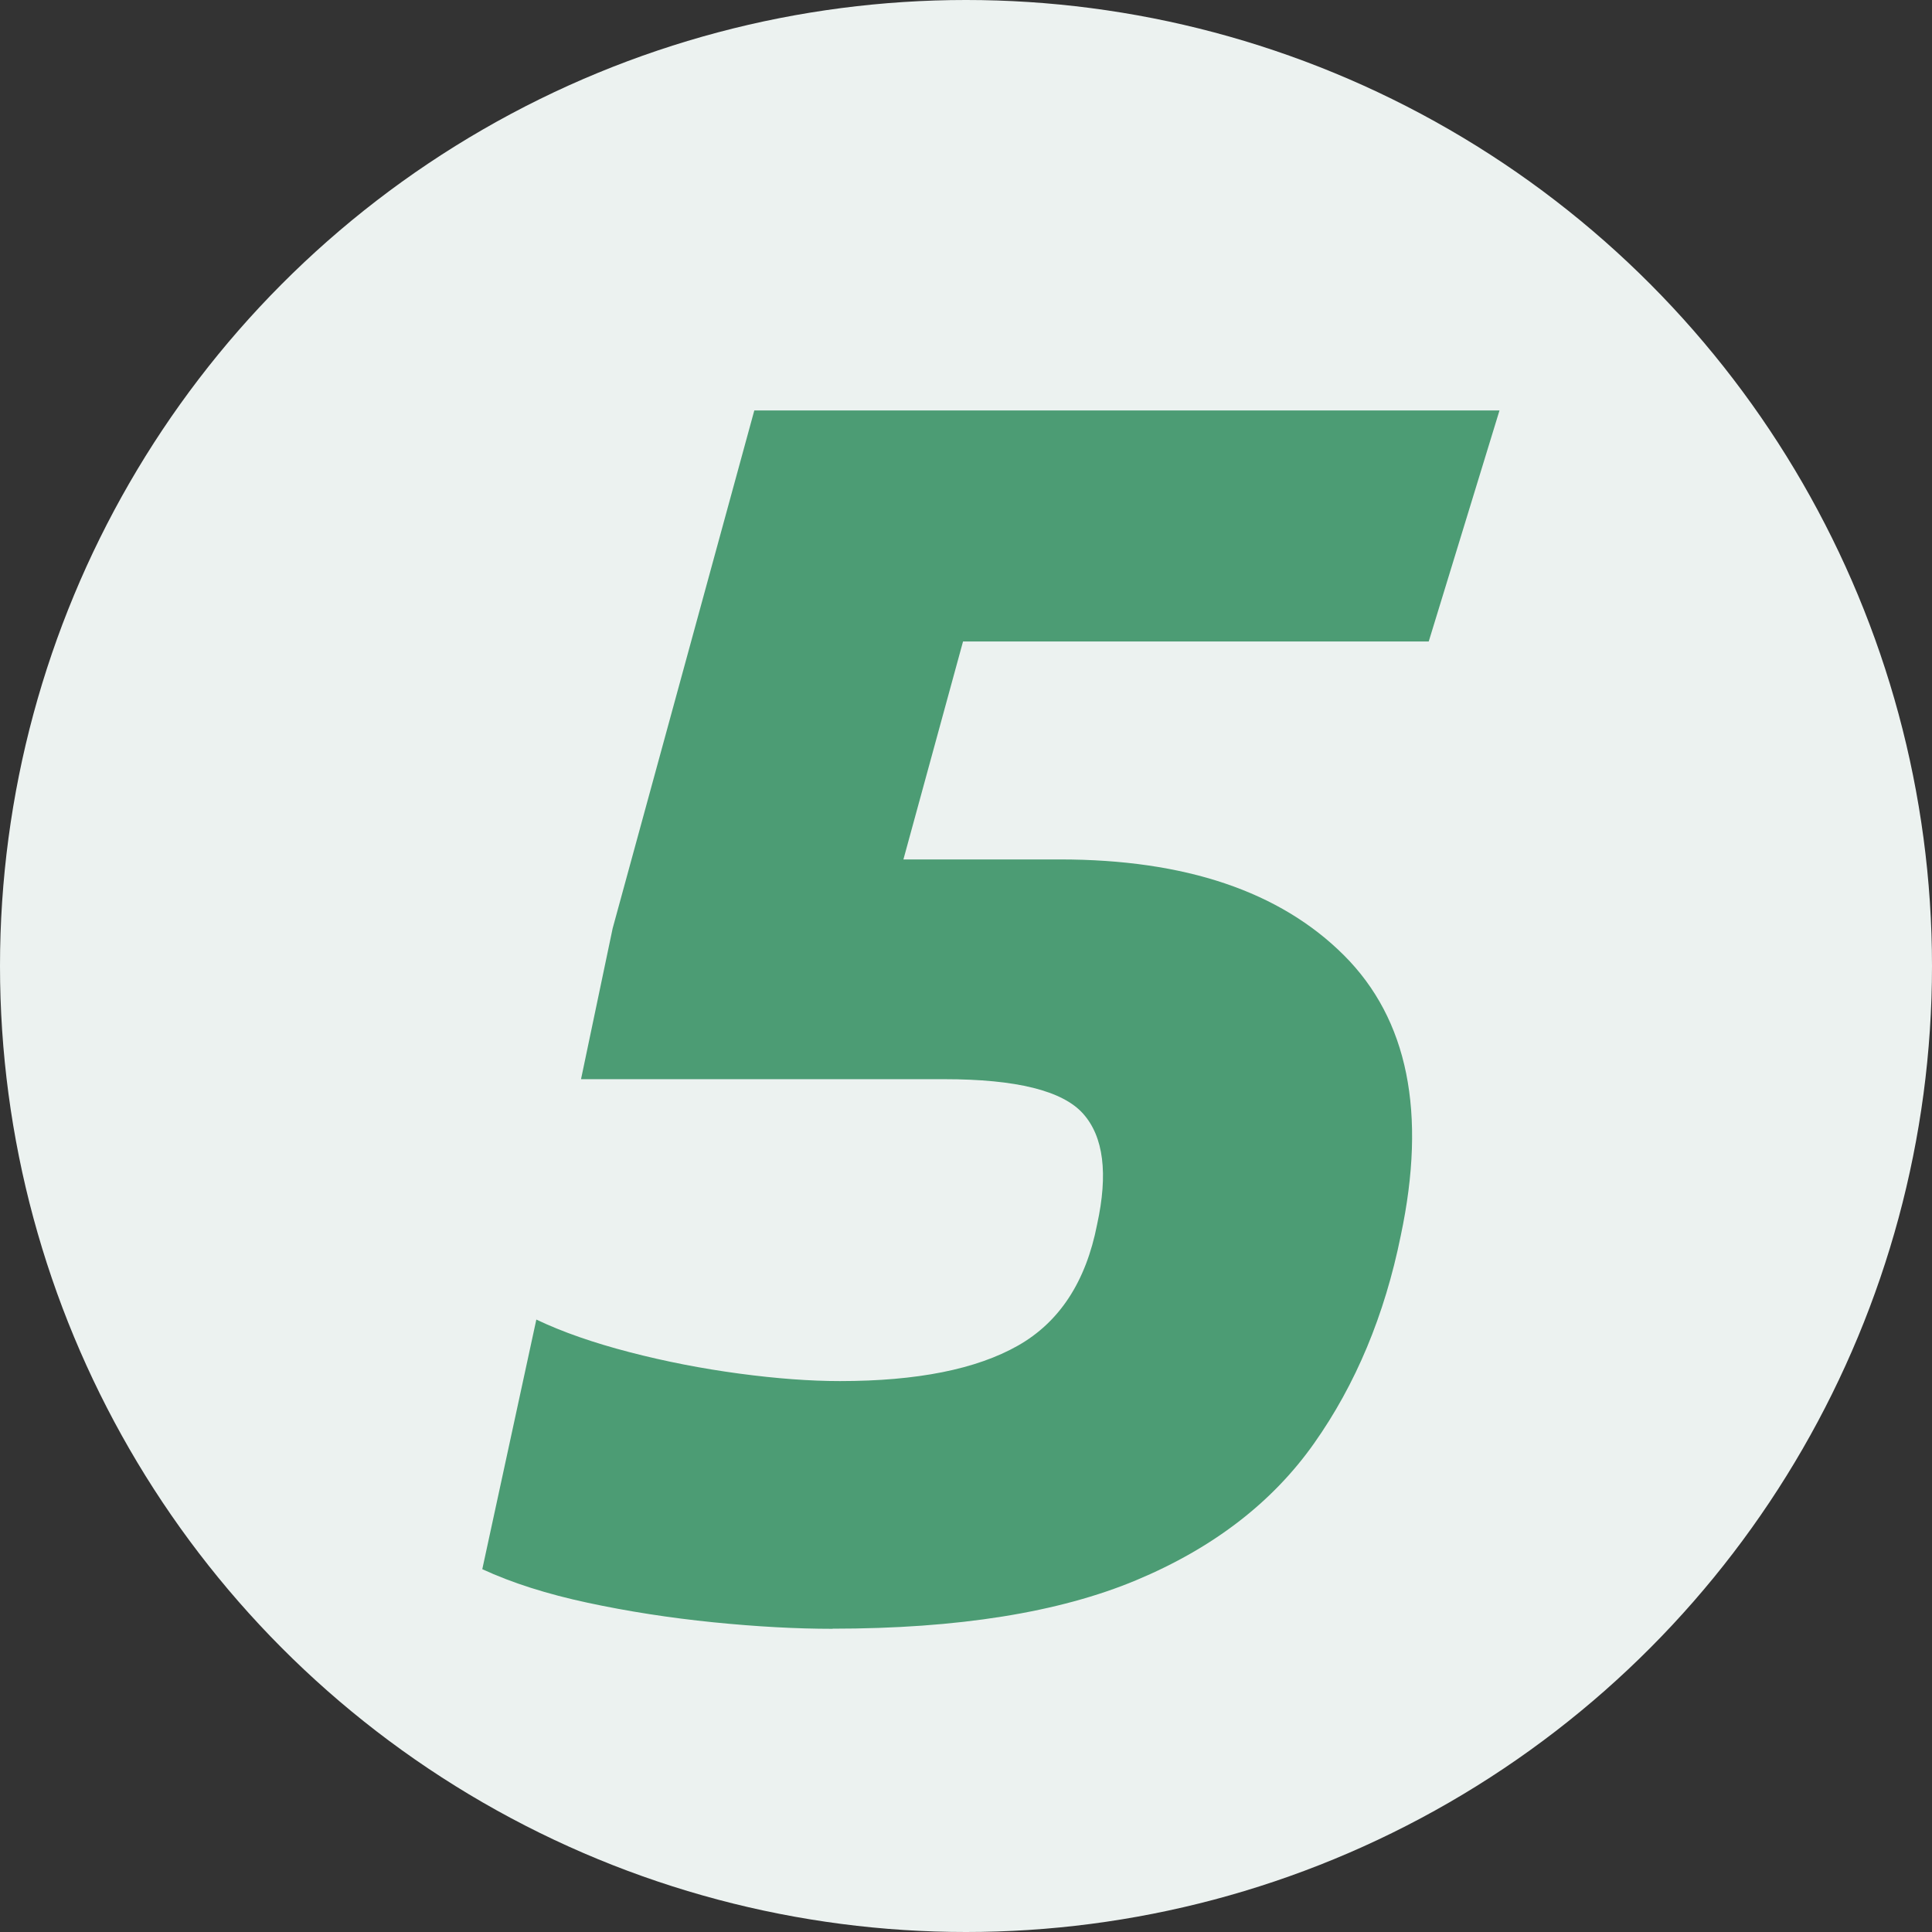
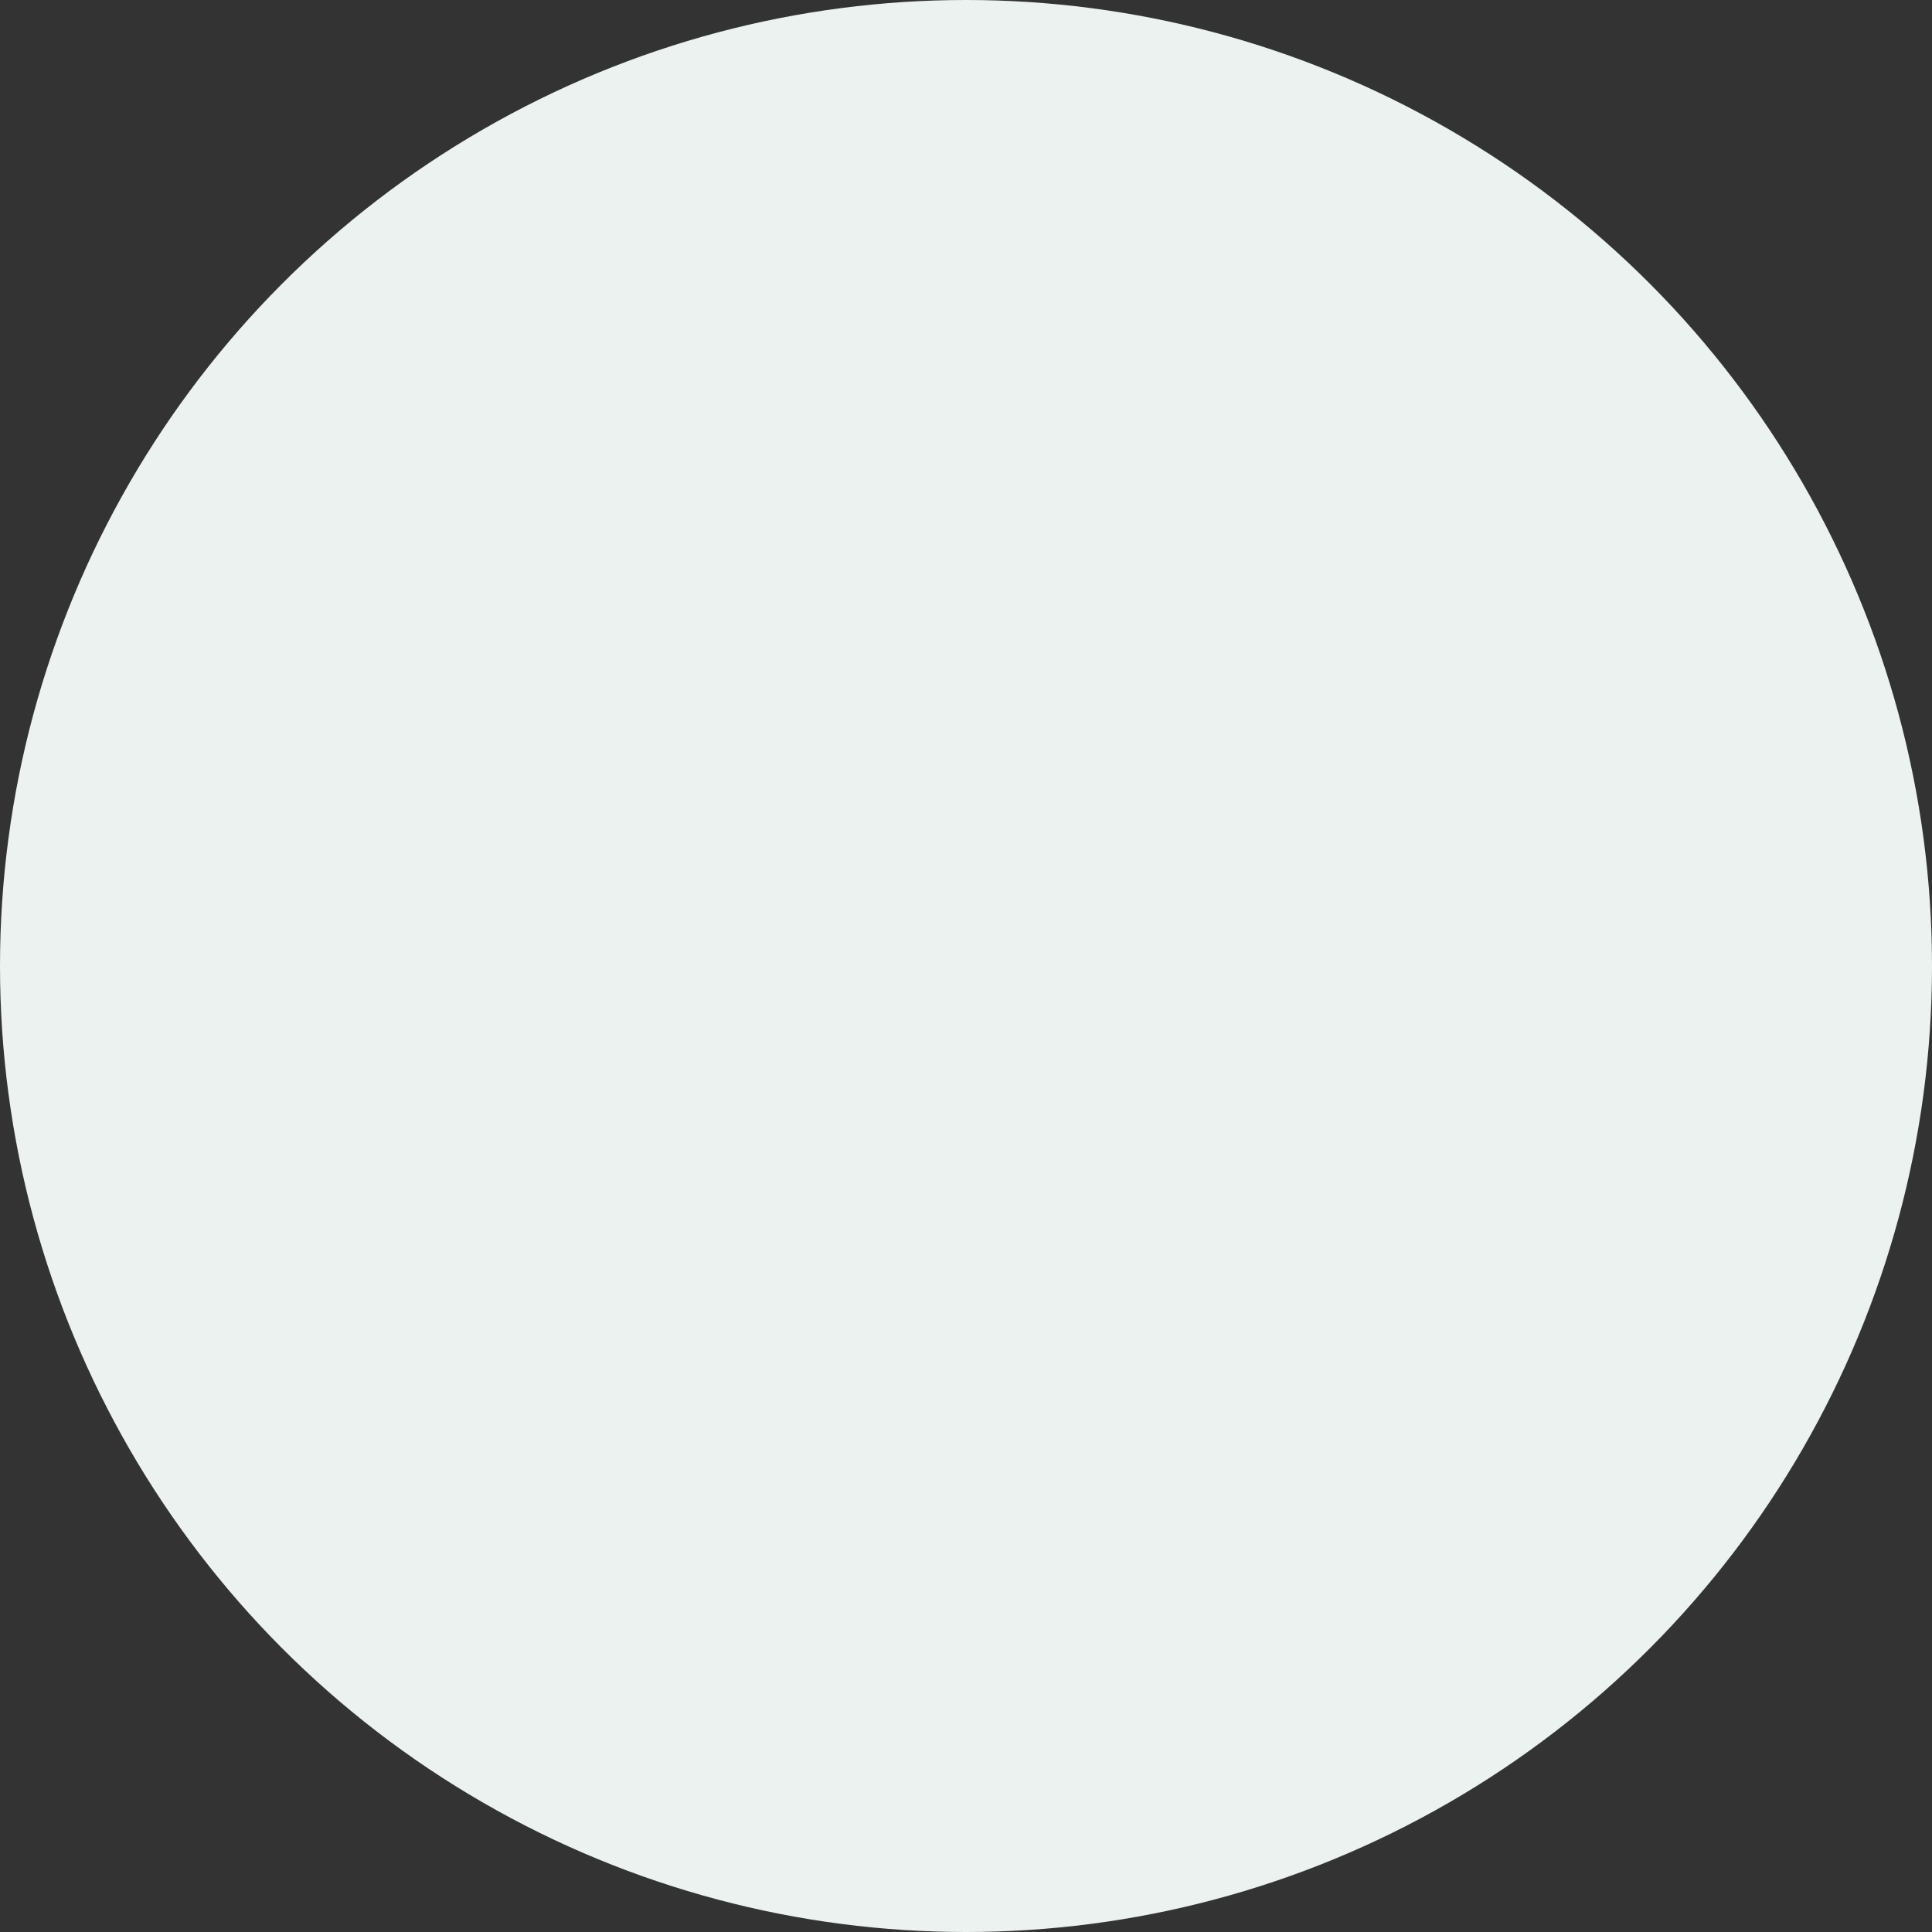
<svg xmlns="http://www.w3.org/2000/svg" id="Layer_2" data-name="Layer 2" width="163" height="163" viewBox="0 0 163 163">
  <rect x="0" y="0" width="163" height="163" fill="#333333" stroke="none" />
  <g id="Layer_1-2" data-name="Layer 1">
    <g>
      <circle cx="81.5" cy="81.5" r="81.5" style="fill: #ecf2f0;" />
-       <path d="M70.24,137.42c-3.04,0-6.39-.18-10.06-.55-3.67-.37-7.21-.92-10.61-1.65-3.41-.73-6.37-1.67-8.88-2.83l4.56-21.06c2.2,1.05,4.82,1.96,7.86,2.75,3.04.79,6.13,1.39,9.27,1.81,3.14.42,5.97.63,8.49.63,6.5,0,11.5-1,15.01-2.99,3.51-1.99,5.74-5.4,6.68-10.22.94-4.29.55-7.41-1.18-9.35-1.73-1.94-5.63-2.91-11.71-2.91h-30.65l2.67-12.73,11.95-43.69h62.87l-5.97,19.49h-39.29l-5.03,18.39h13.2c10.58,0,18.57,2.7,23.97,8.09,5.4,5.4,6.99,13.28,4.79,23.65-1.36,6.71-3.8,12.55-7.31,17.52-3.51,4.98-8.51,8.83-15.01,11.55-6.5,2.72-15.04,4.09-25.62,4.09Z" style="fill: #4c9c74;" />
    </g>
  </g>
</svg>